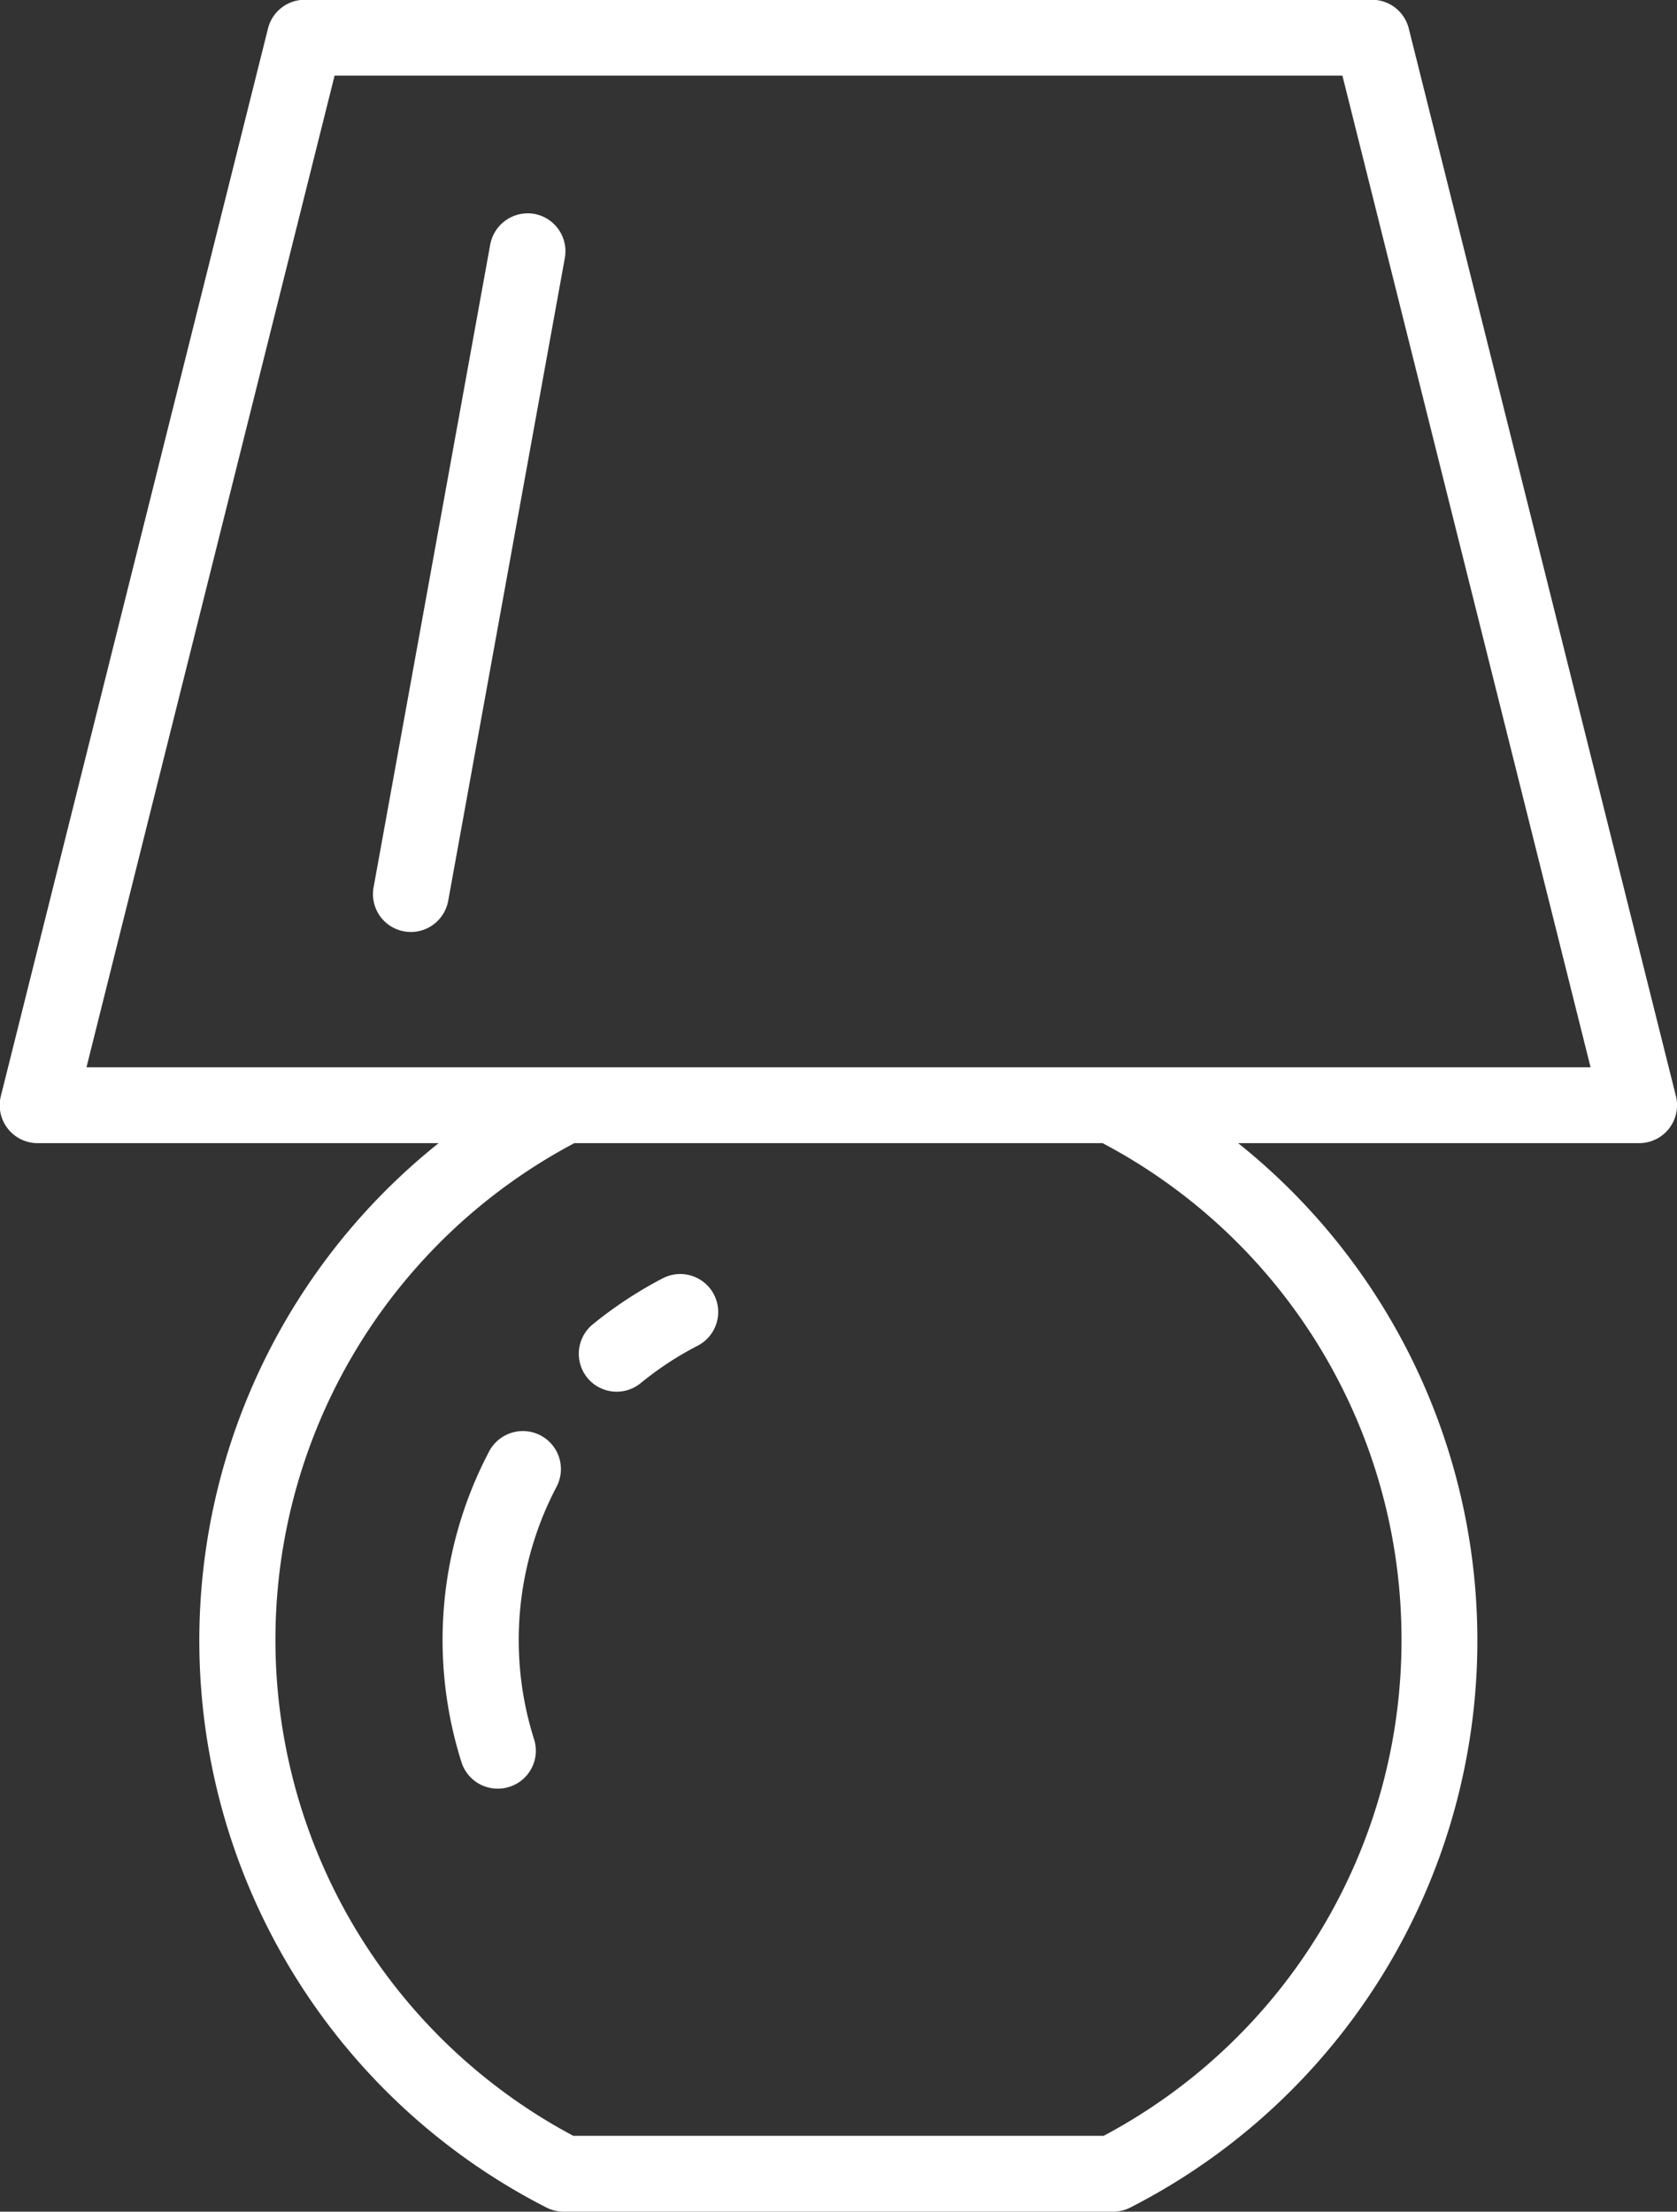
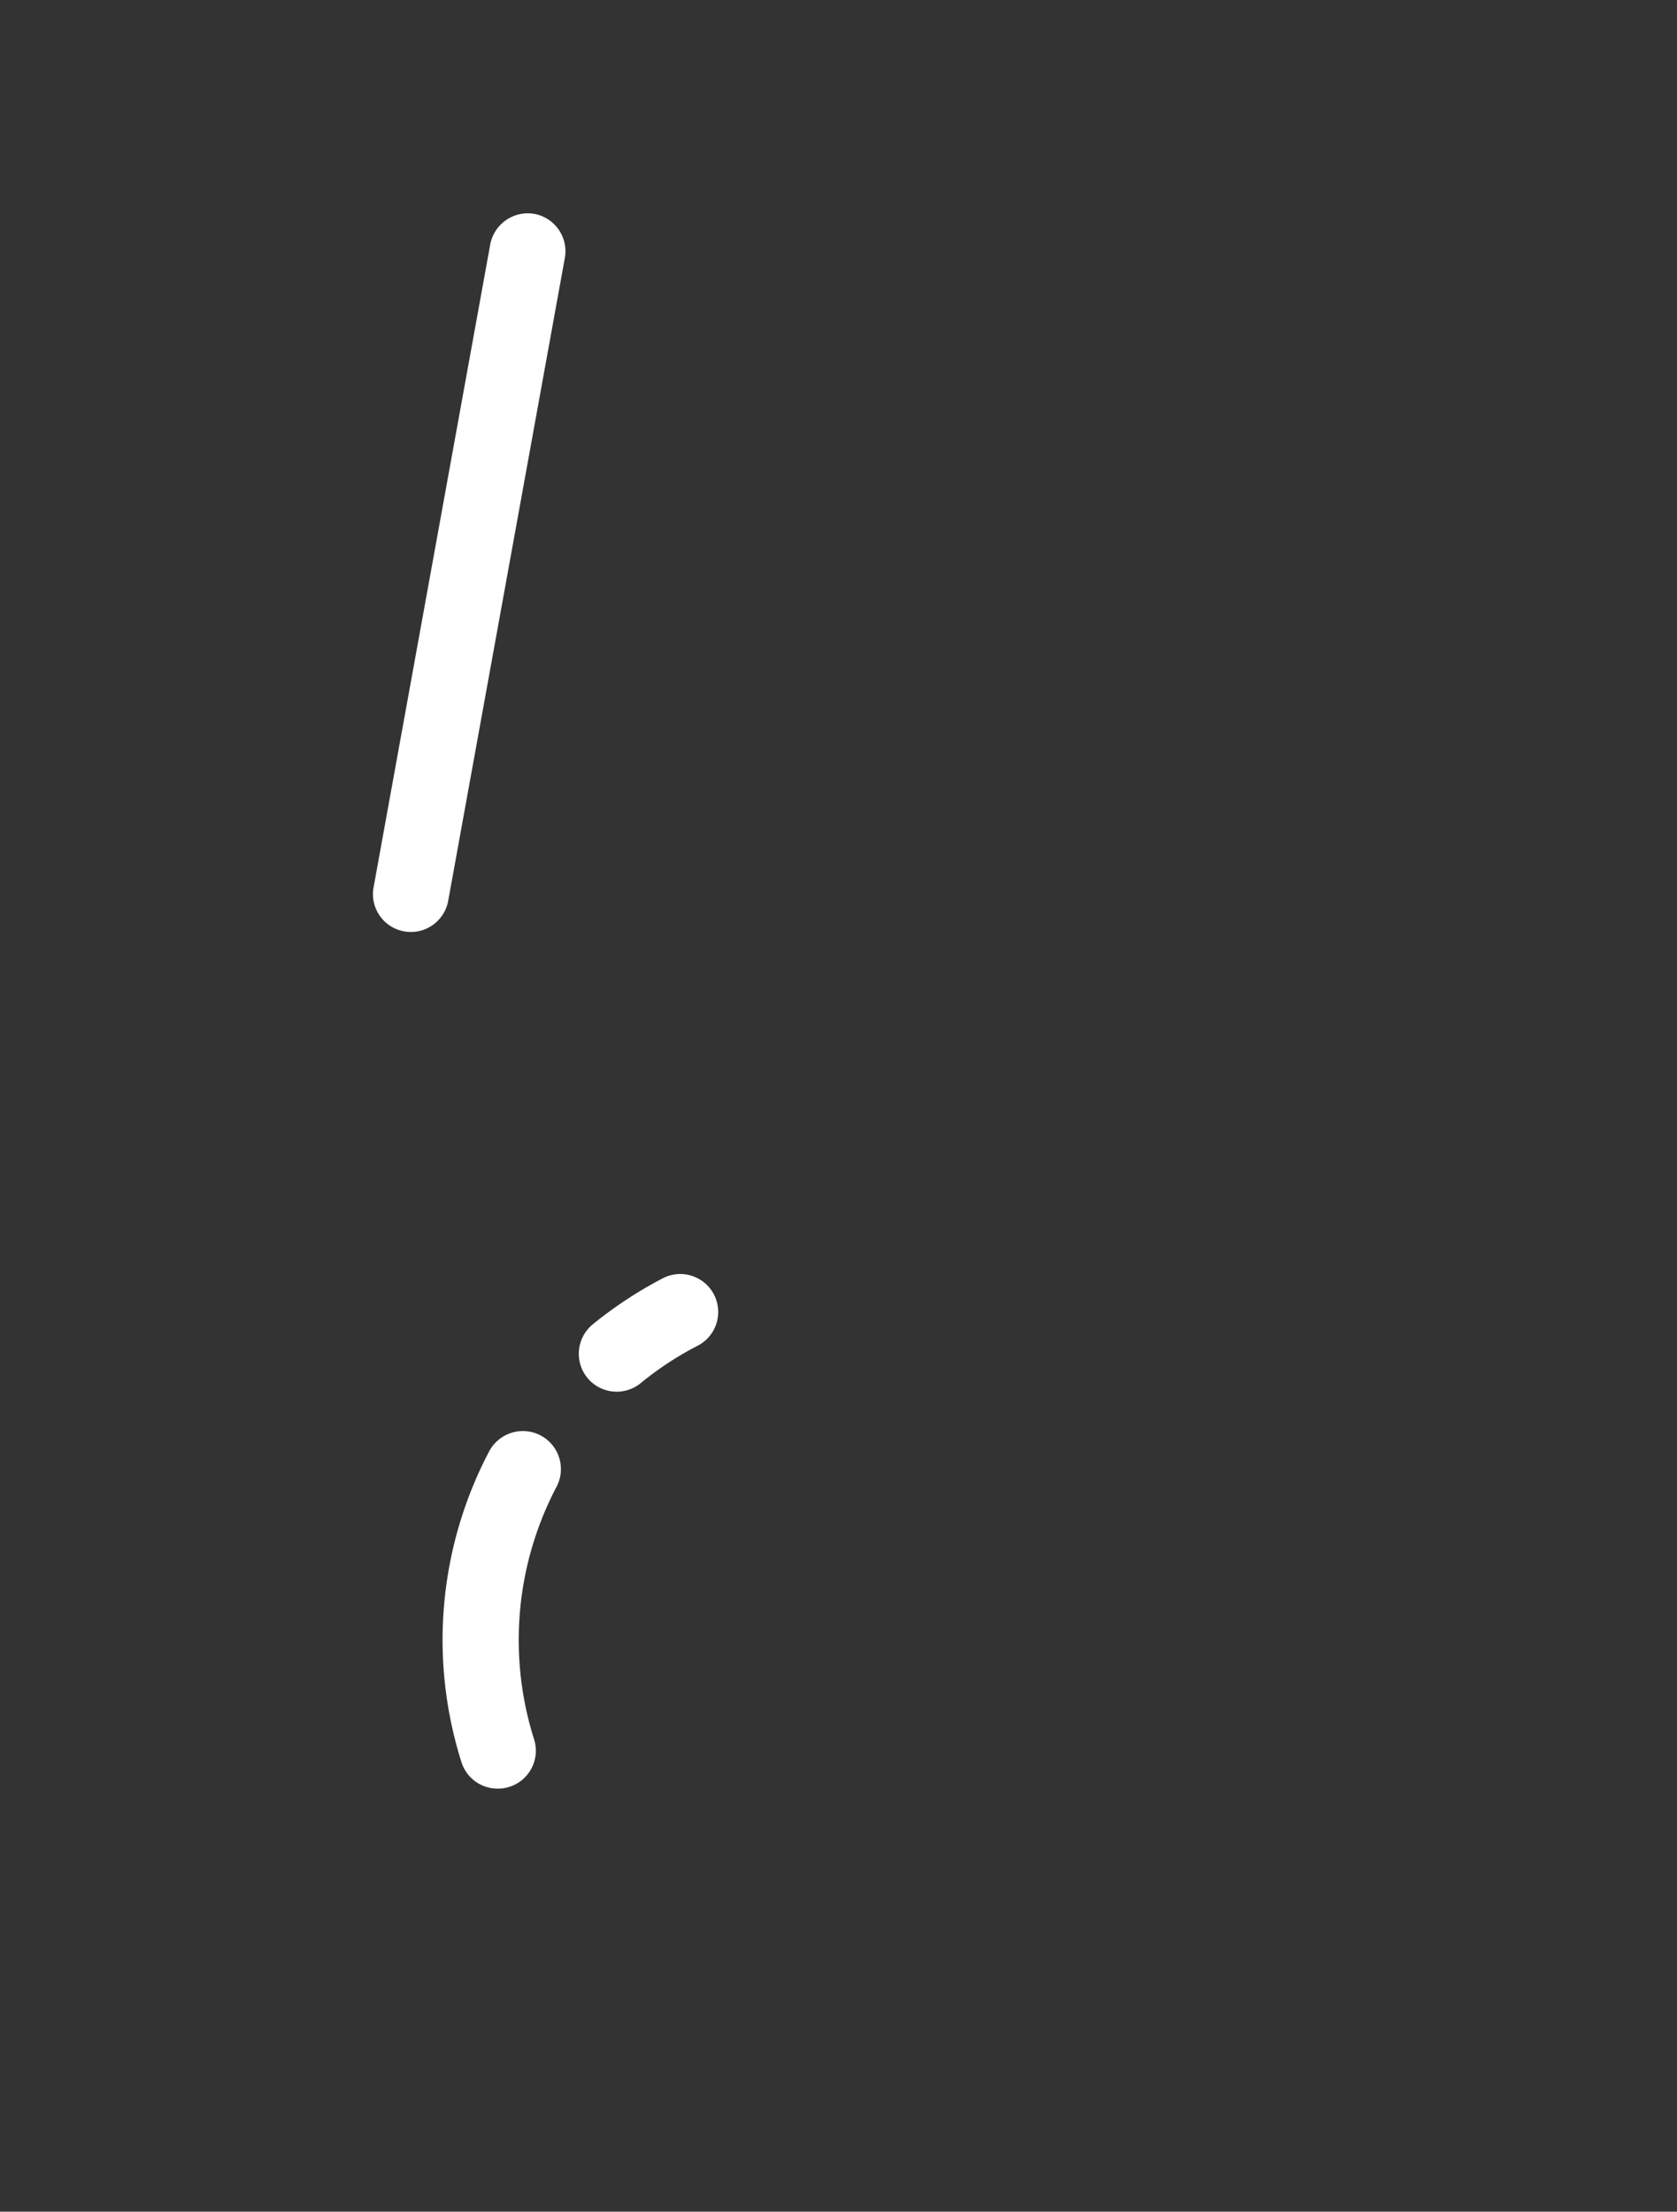
<svg xmlns="http://www.w3.org/2000/svg" width="28.755" height="37.917" viewBox="0 0 28.755 37.917">
  <rect x="0" y="0" width="28.755" height="37.917" fill="#333333" stroke="none" />
  <g id="Gruppe_1" data-name="Gruppe 1" transform="translate(-603.449 -606.07)">
-     <path id="Pfad_1" data-name="Pfad 1" d="M632.185,624.859l-4.58-18.3a.65.65,0,0,0-.63-.493h-18.3a.65.65,0,0,0-.631.493l-4.58,18.3a.65.65,0,0,0,.631.809h6.875a10.913,10.913,0,0,0,1.847,18.247.661.661,0,0,0,.3.072h9.414a.658.658,0,0,0,.3-.072,10.914,10.914,0,0,0,1.848-18.247h6.876a.65.65,0,0,0,.63-.809Zm-4.705,9.318a9.614,9.614,0,0,1-5.107,8.509h-9.094a9.634,9.634,0,0,1,.018-17.018h9.058A9.612,9.612,0,0,1,627.48,634.177Zm-22.548-9.81,4.254-17h17.281l4.255,17Z" fill="#fff" />
    <path id="Pfad_2" data-name="Pfad 2" d="M612.611,609.737a.655.655,0,0,0-.756.524l-2,11.02a.648.648,0,0,0,.523.756.66.66,0,0,0,.117.011.652.652,0,0,0,.639-.534l2-11.021A.651.651,0,0,0,612.611,609.737Z" fill="#fff" />
    <path id="Pfad_3" data-name="Pfad 3" d="M613.519,629.69a.651.651,0,0,0,.916.092,5.533,5.533,0,0,1,.978-.642.65.65,0,0,0-.6-1.155,7.105,7.105,0,0,0-1.2.789A.653.653,0,0,0,613.519,629.69Z" fill="#fff" />
    <path id="Pfad_4" data-name="Pfad 4" d="M612.715,630.677a.654.654,0,0,0-.878.274,6.941,6.941,0,0,0-.476,5.327.649.649,0,0,0,.62.456.629.629,0,0,0,.2-.03.649.649,0,0,0,.426-.814,5.643,5.643,0,0,1,.387-4.335A.652.652,0,0,0,612.715,630.677Z" fill="#fff" />
  </g>
</svg>